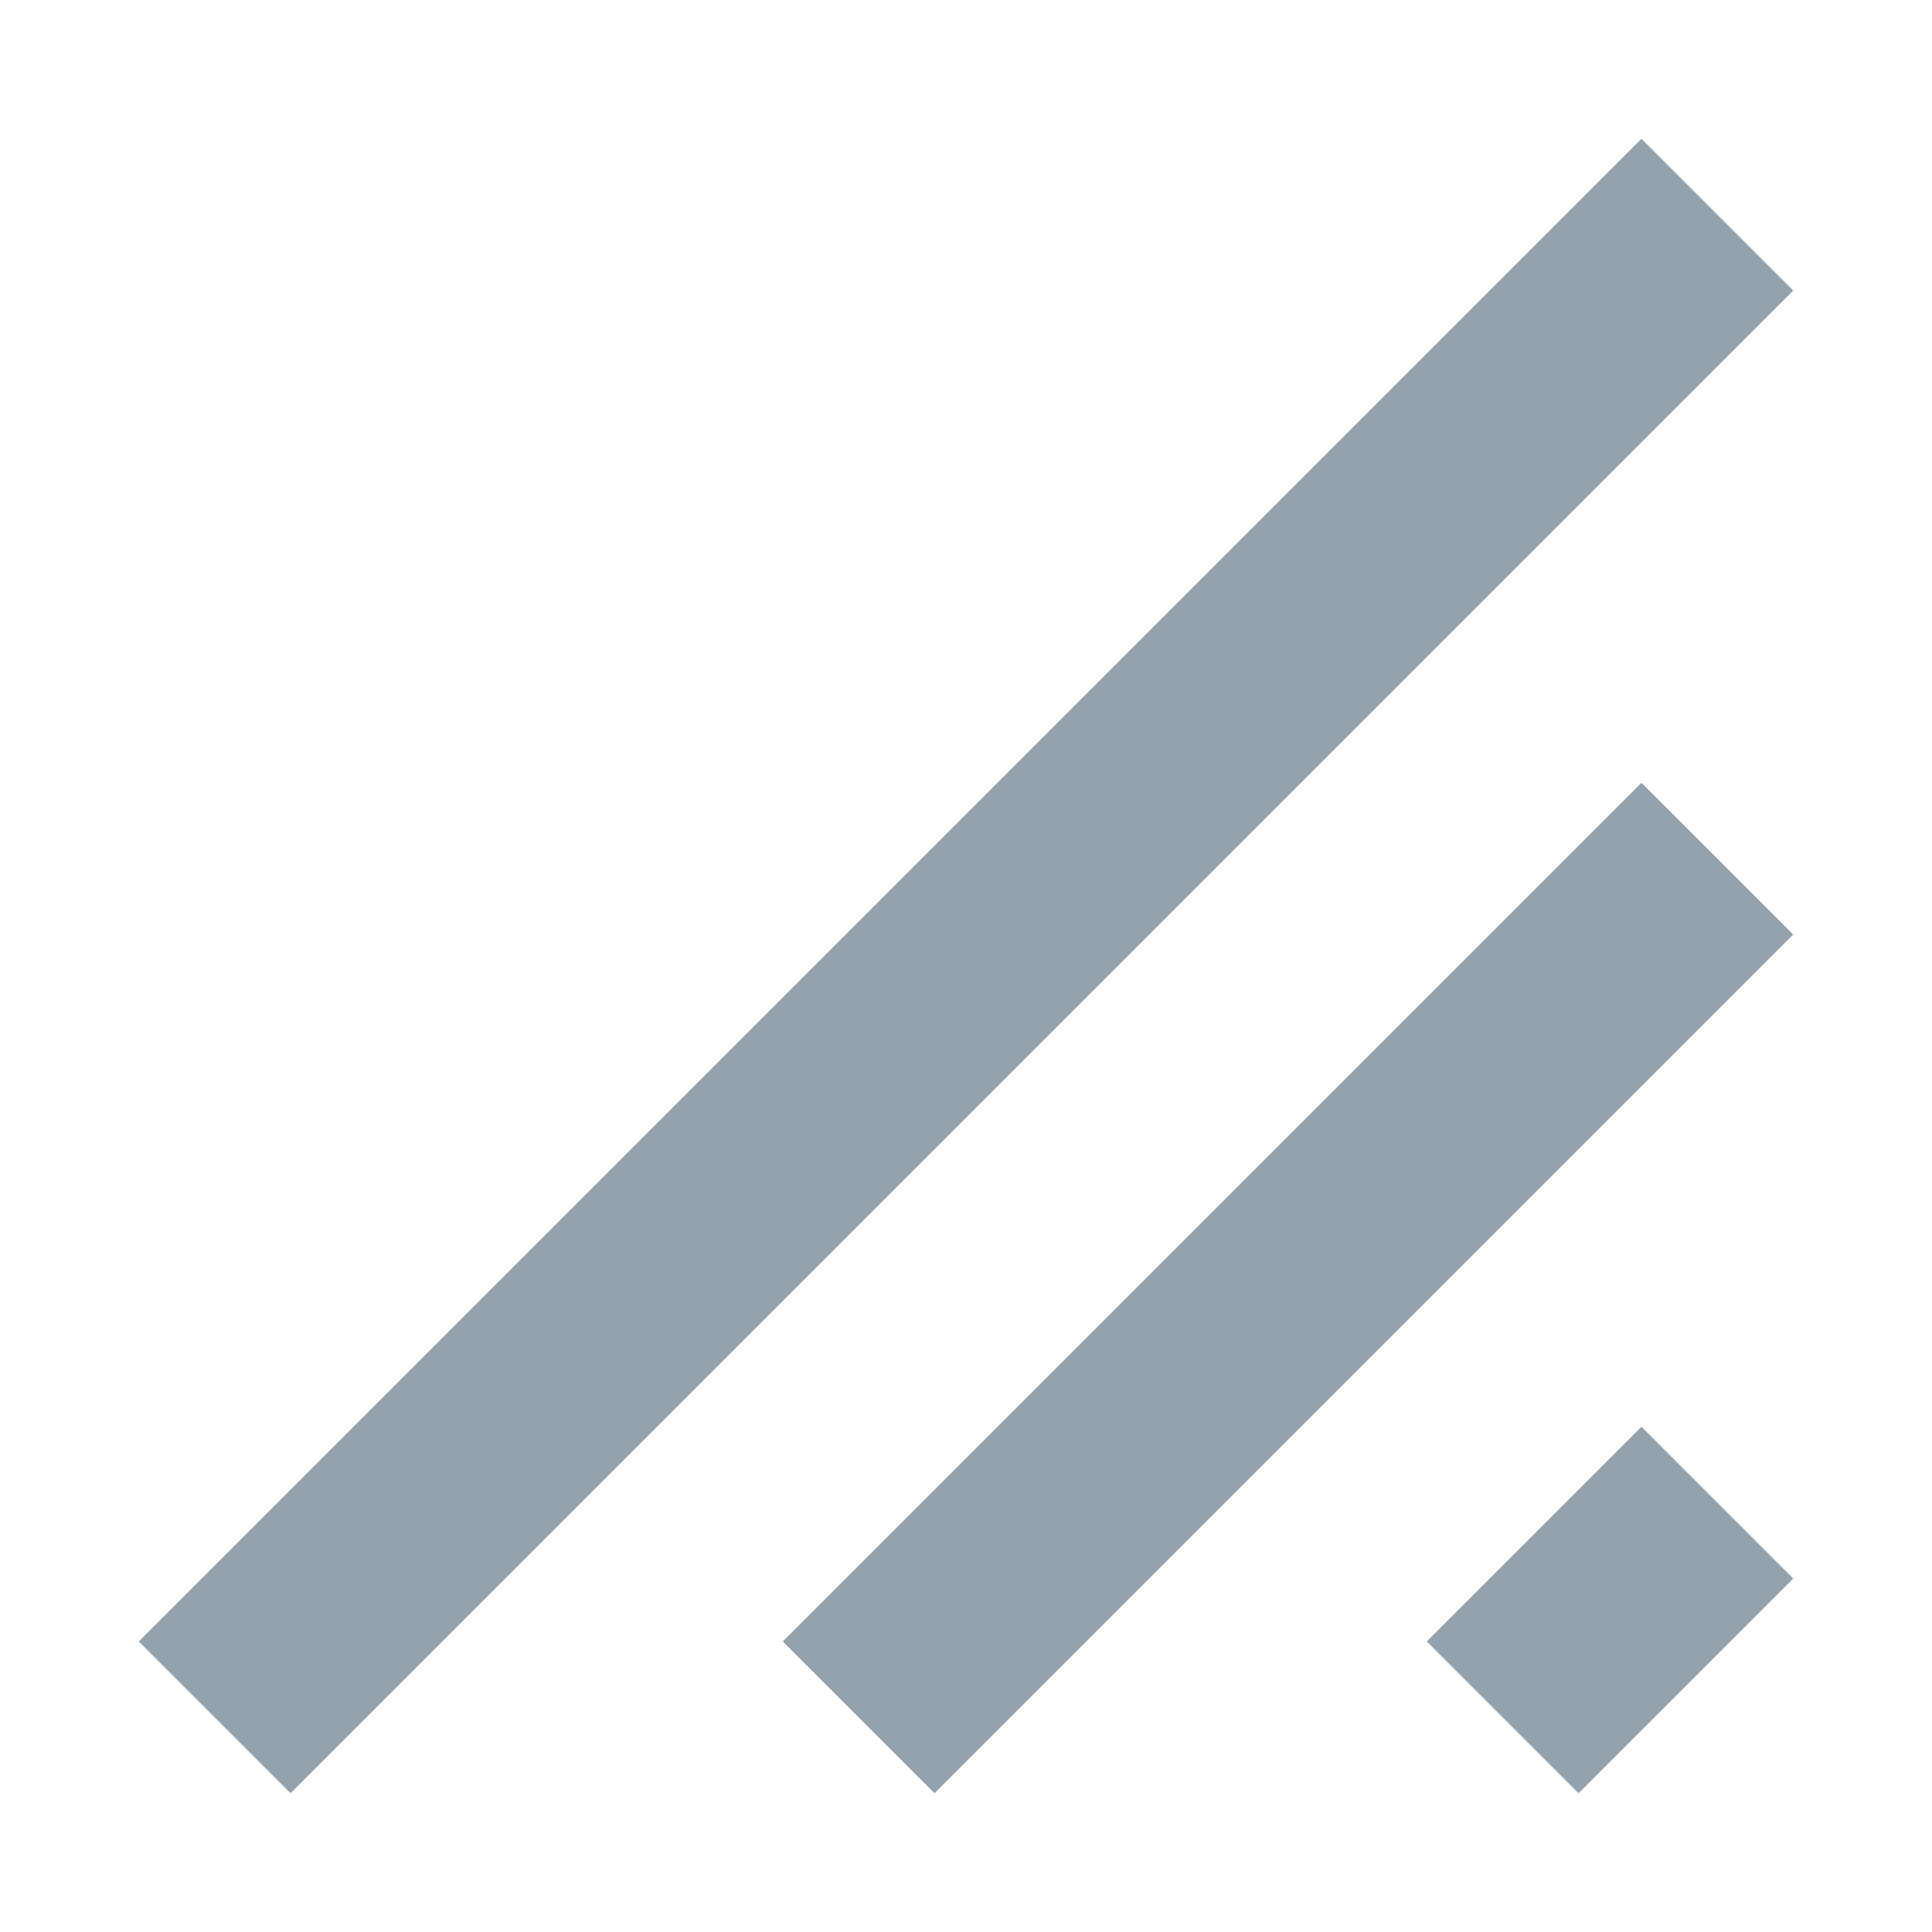
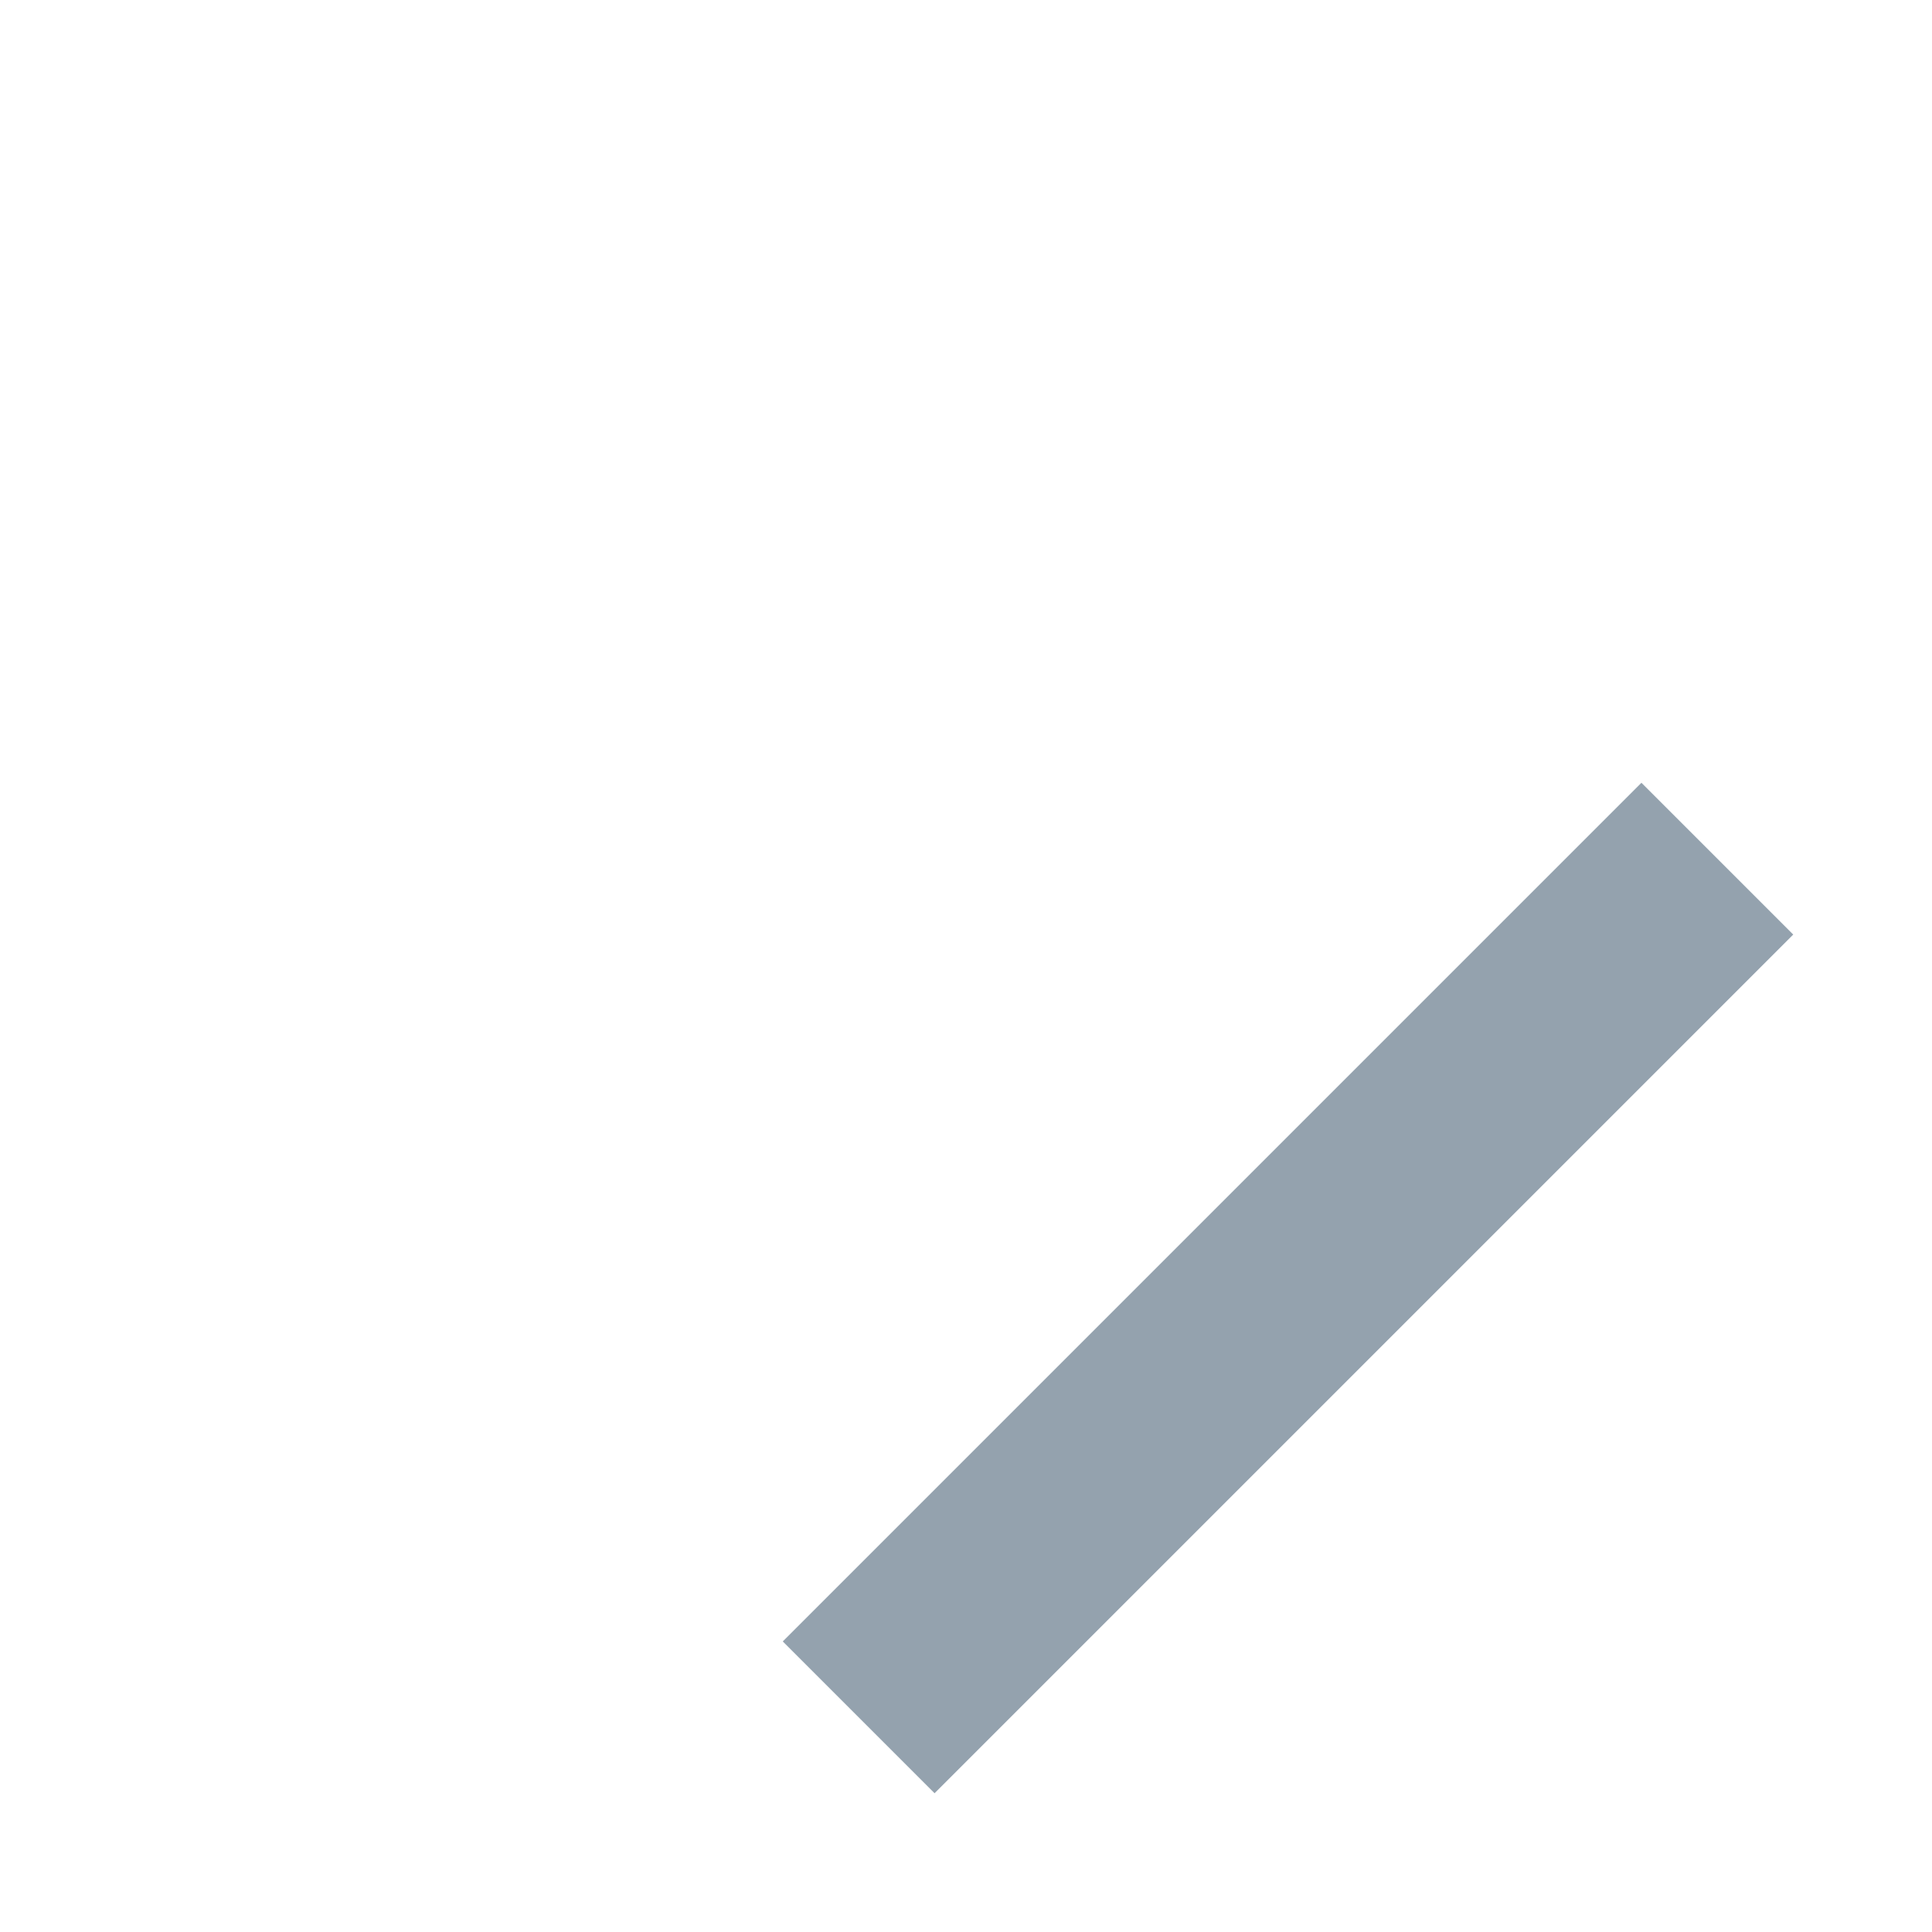
<svg xmlns="http://www.w3.org/2000/svg" width="9" height="9" viewBox="0 0 9 9" fill="none">
  <path d="M4 8L8 4" stroke="#94A2AE" />
-   <path d="M7 8L8 7" stroke="#94A2AE" />
-   <path d="M1 8L8 1" stroke="#94A2AE" />
</svg>